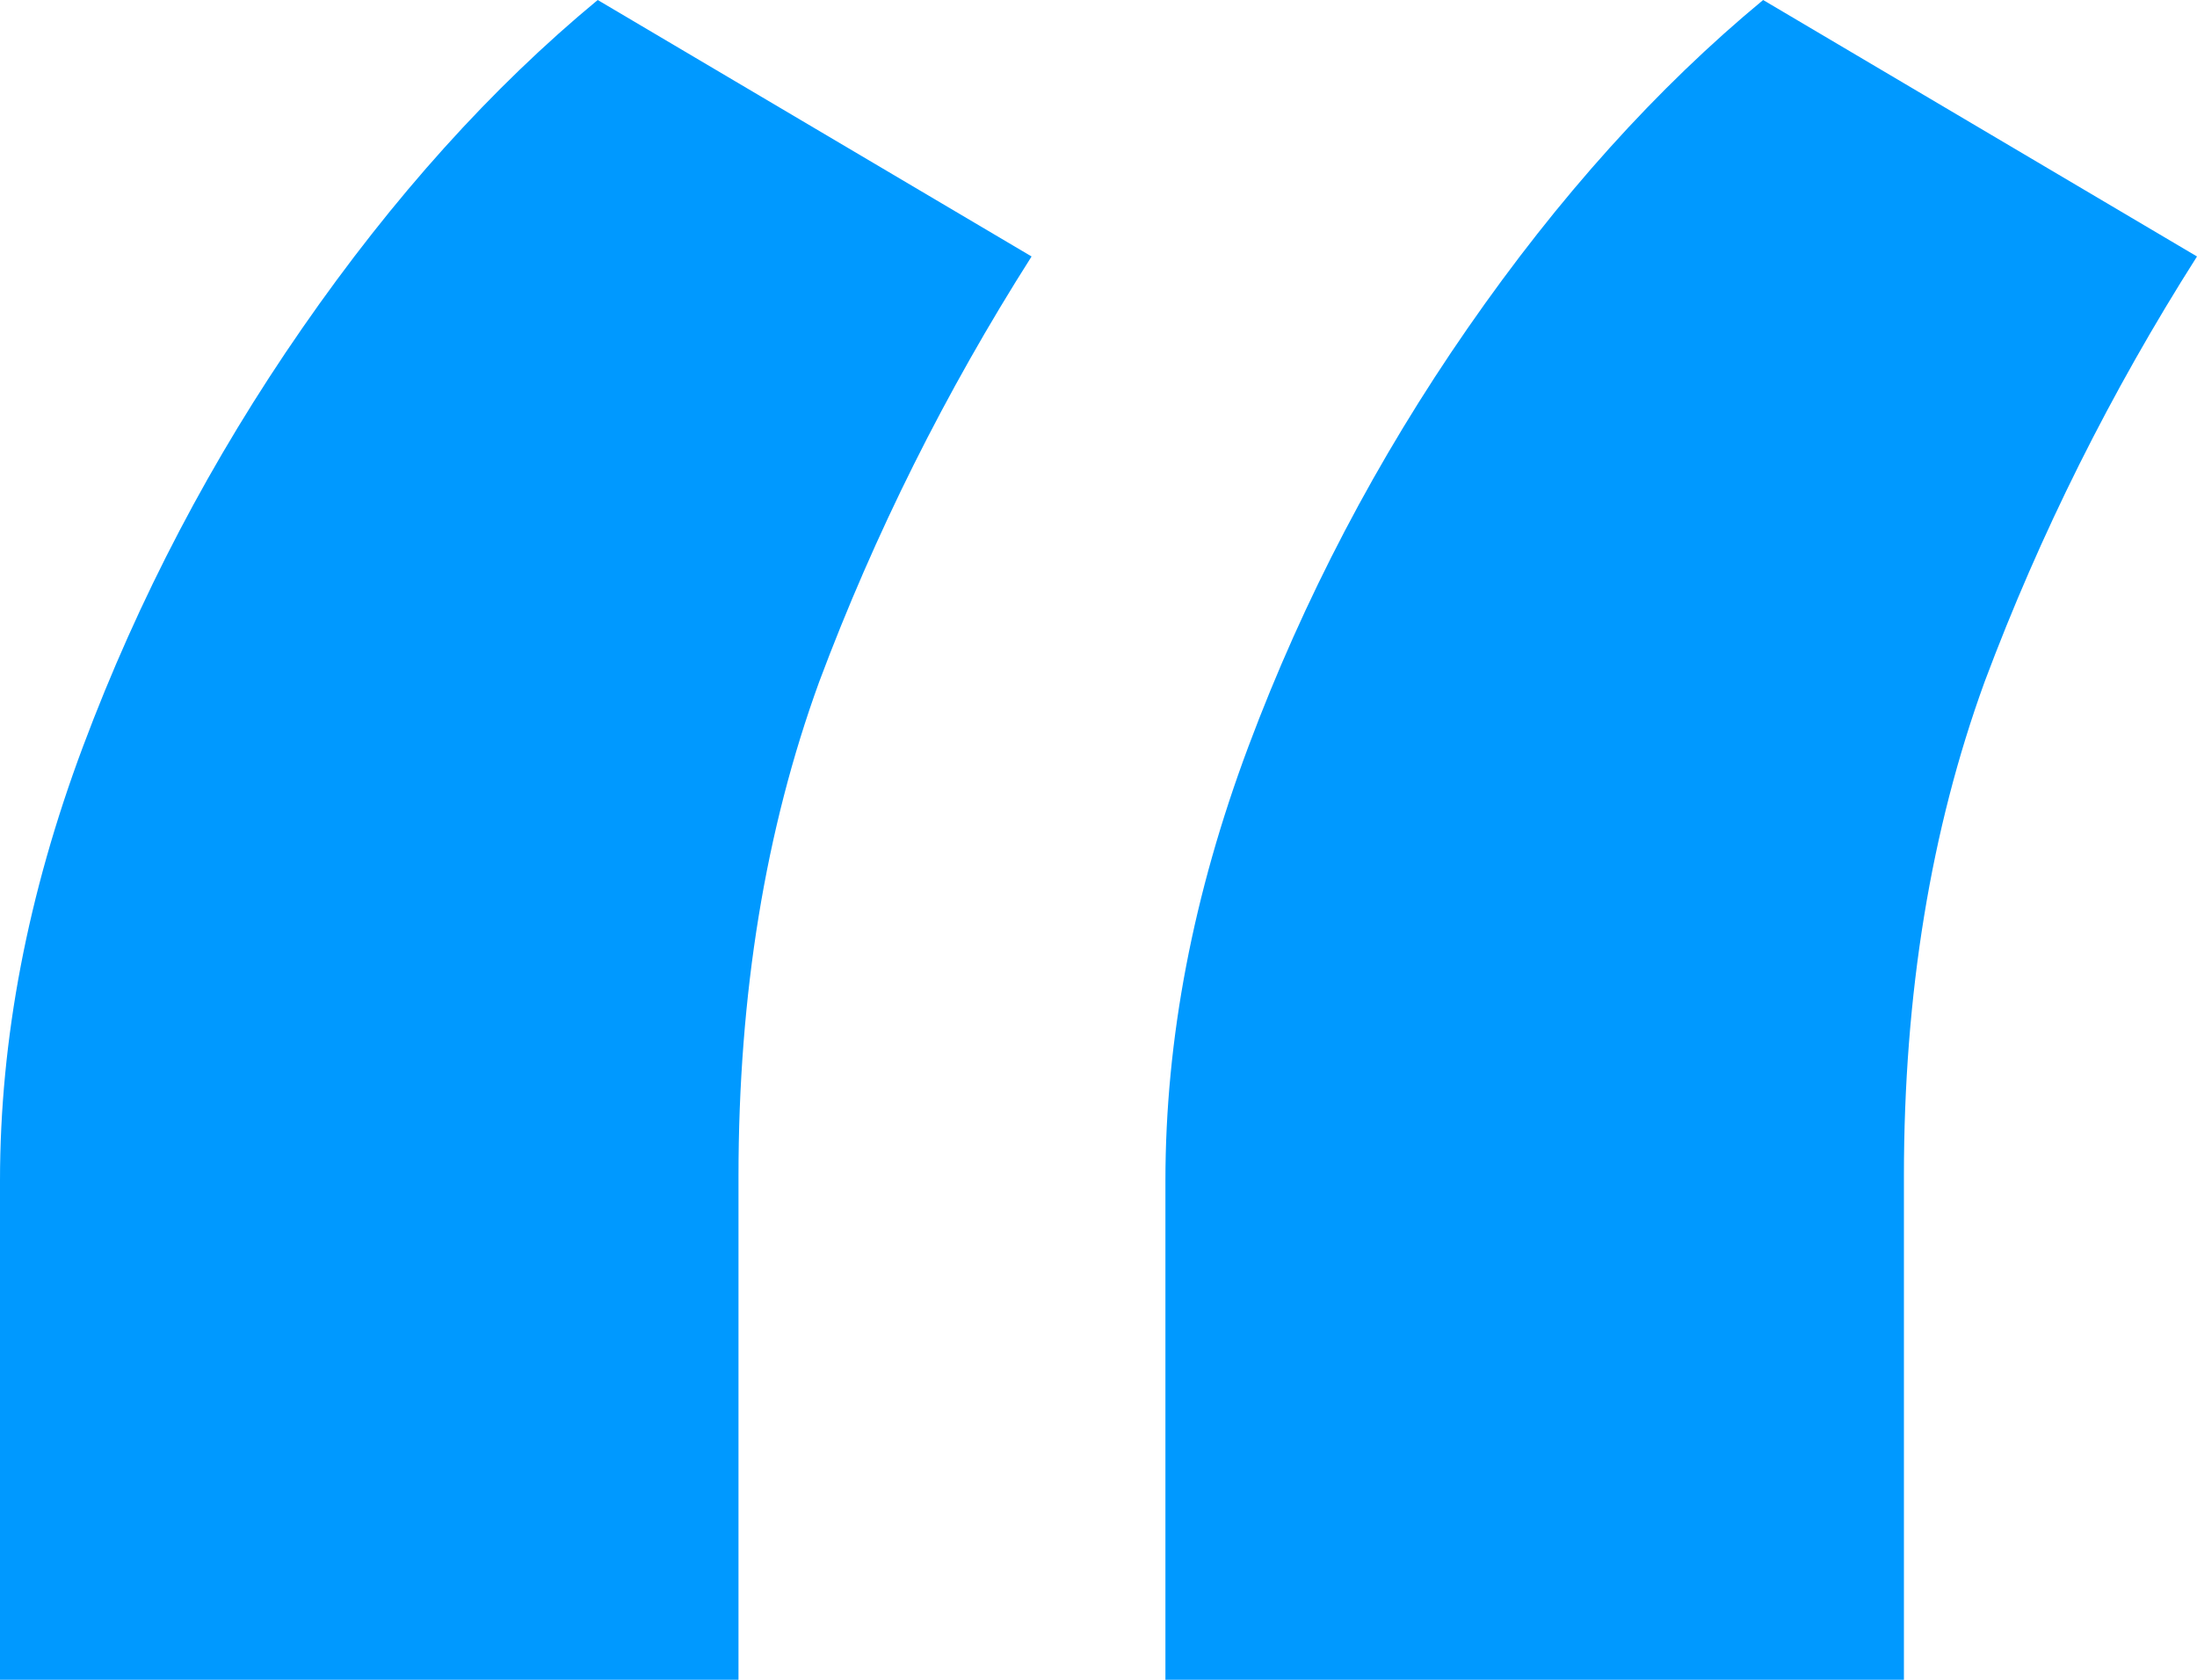
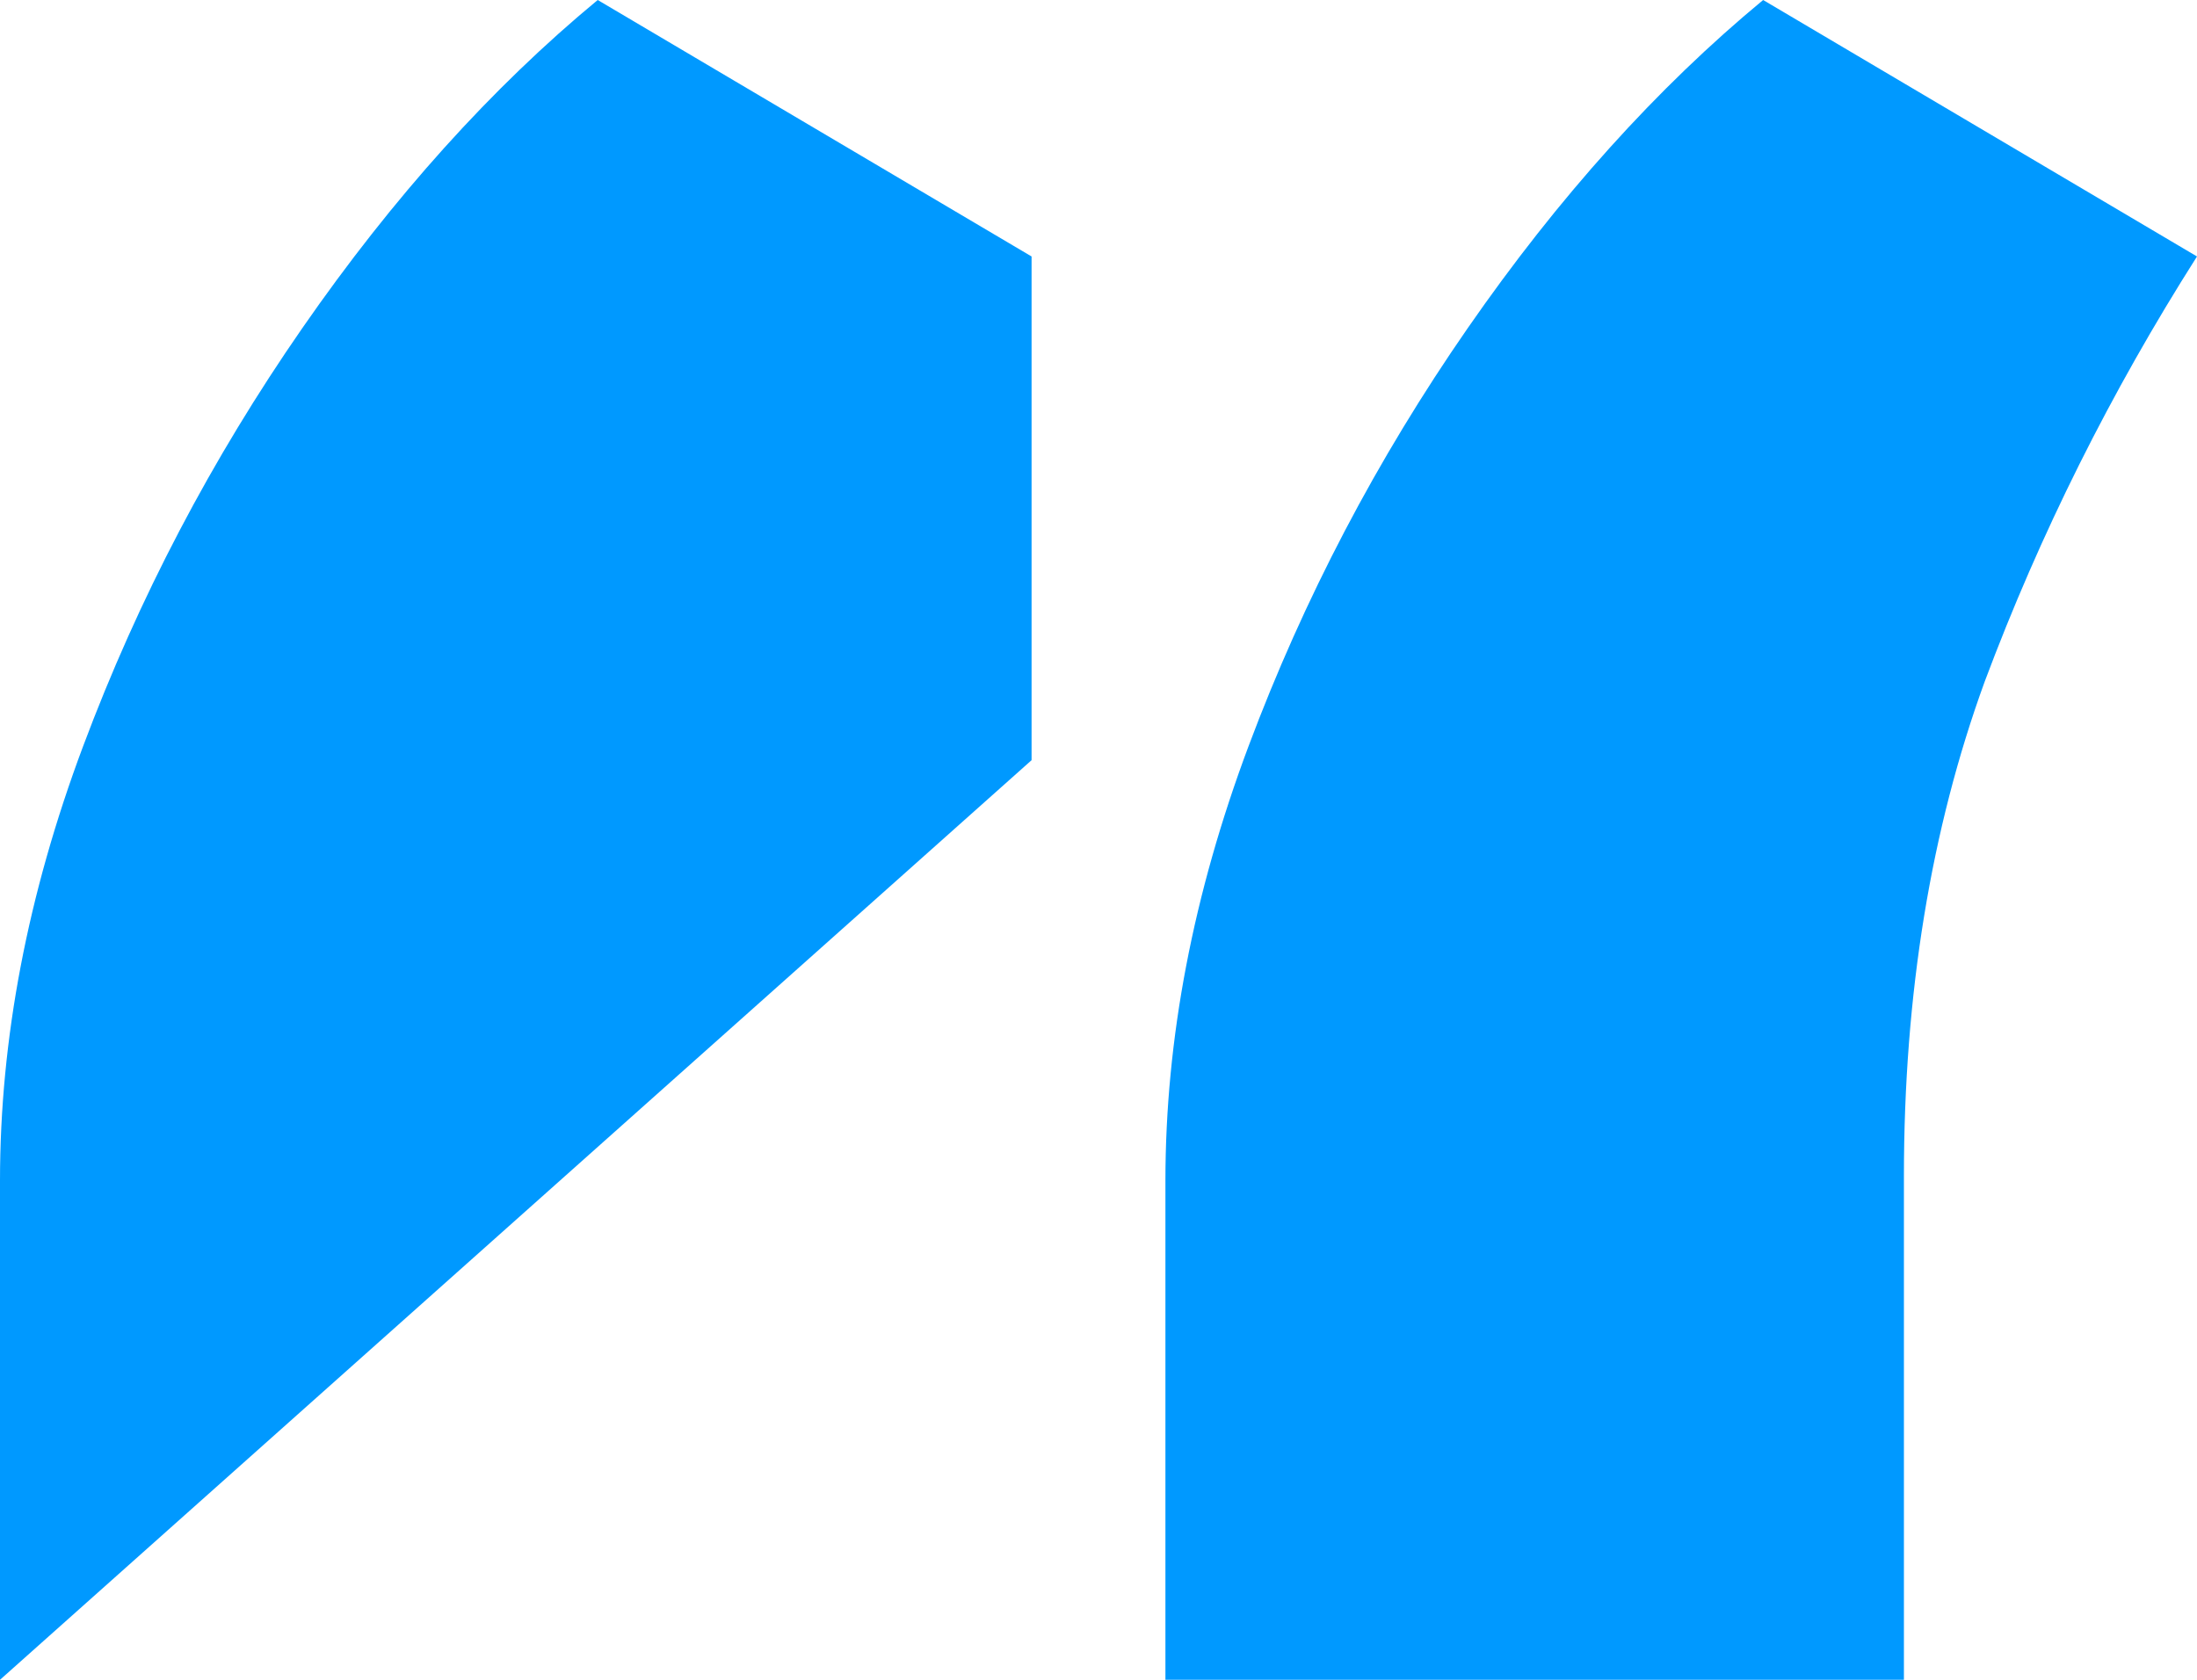
<svg xmlns="http://www.w3.org/2000/svg" fill="none" height="78" viewBox="0 0 102 78" width="102">
-   <path d="m0 78v-23.175c0-6.58 1.286-13.304 3.857-20.171 2.571-6.867 5.964-13.34 10.179-19.419 4.214-6.08 8.786-11.158 13.714-15.235l20.143 11.909c-4 6.294-7.286 12.875-9.857 19.741-2.5 6.867-3.75 14.52-3.75 22.96v23.389zm54.107 0v-23.175c0-6.58 1.286-13.304 3.857-20.171 2.571-6.867 5.964-13.34 10.179-19.419 4.214-6.08 8.786-11.158 13.714-15.235l20.143 11.909c-4 6.294-7.286 12.875-9.857 19.741-2.5 6.867-3.75 14.52-3.75 22.96v23.389z" fill="#09f" />
+   <path d="m0 78v-23.175c0-6.58 1.286-13.304 3.857-20.171 2.571-6.867 5.964-13.34 10.179-19.419 4.214-6.08 8.786-11.158 13.714-15.235l20.143 11.909v23.389zm54.107 0v-23.175c0-6.58 1.286-13.304 3.857-20.171 2.571-6.867 5.964-13.34 10.179-19.419 4.214-6.08 8.786-11.158 13.714-15.235l20.143 11.909c-4 6.294-7.286 12.875-9.857 19.741-2.5 6.867-3.75 14.52-3.75 22.96v23.389z" fill="#09f" />
</svg>